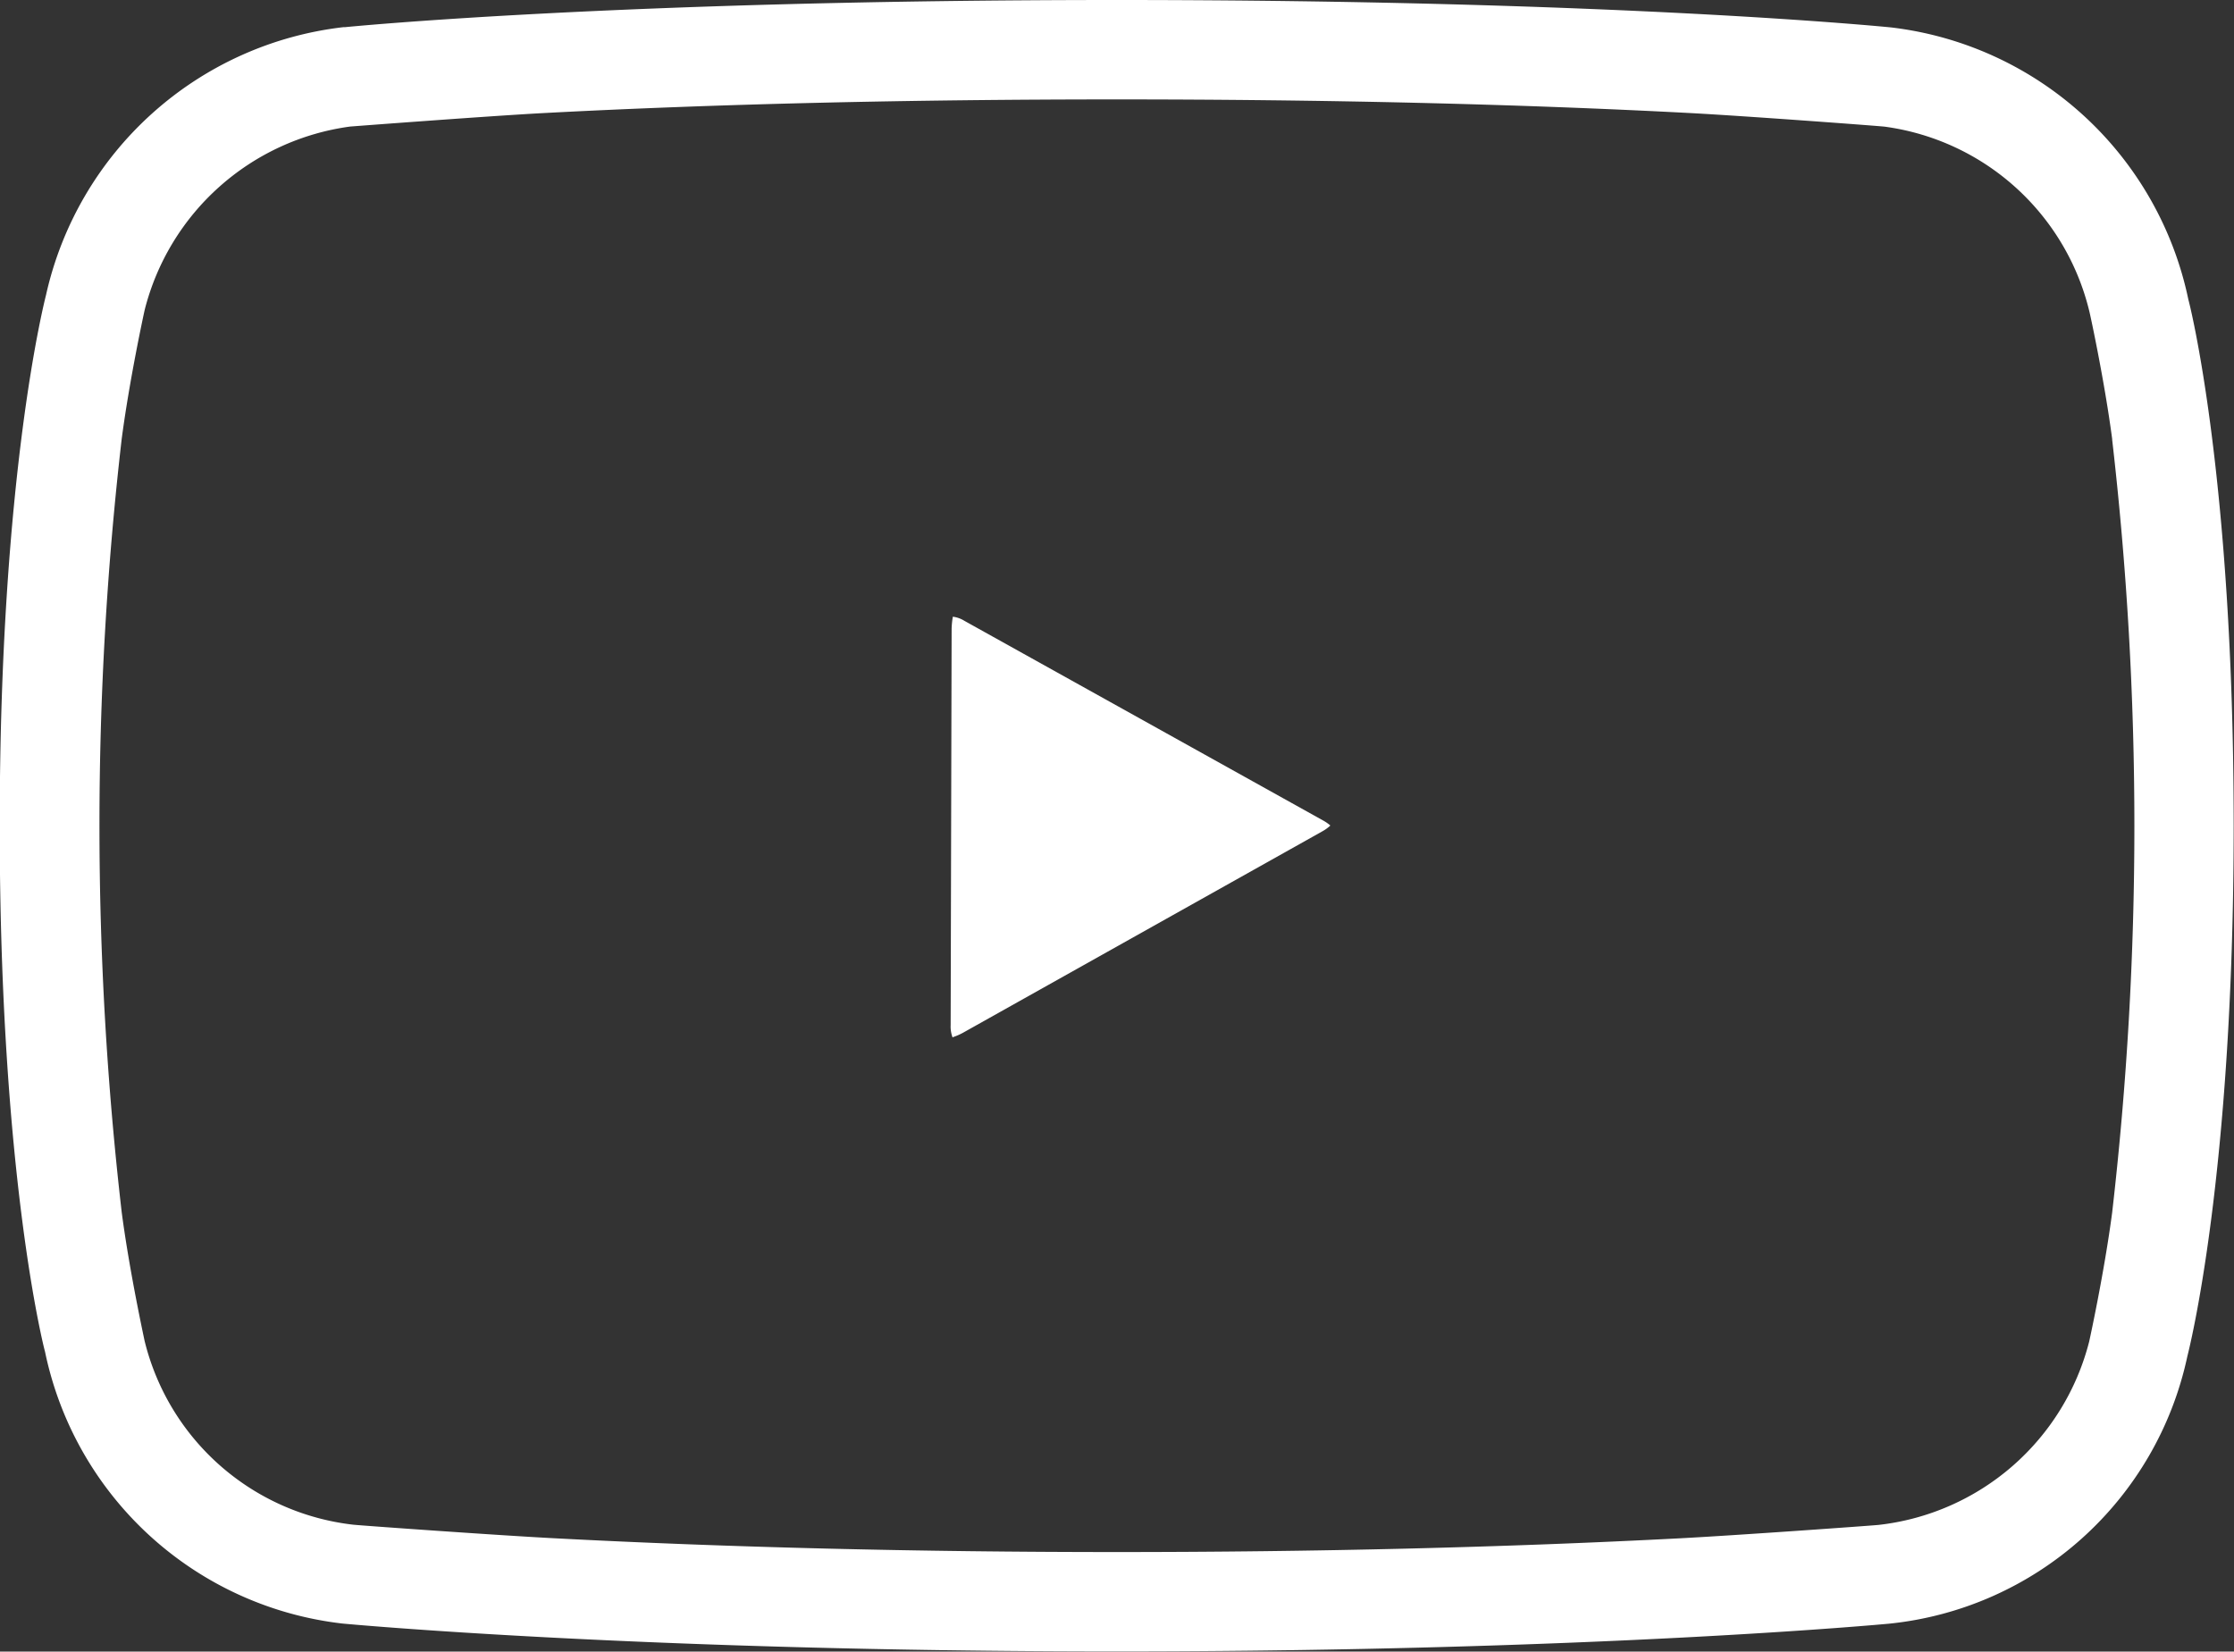
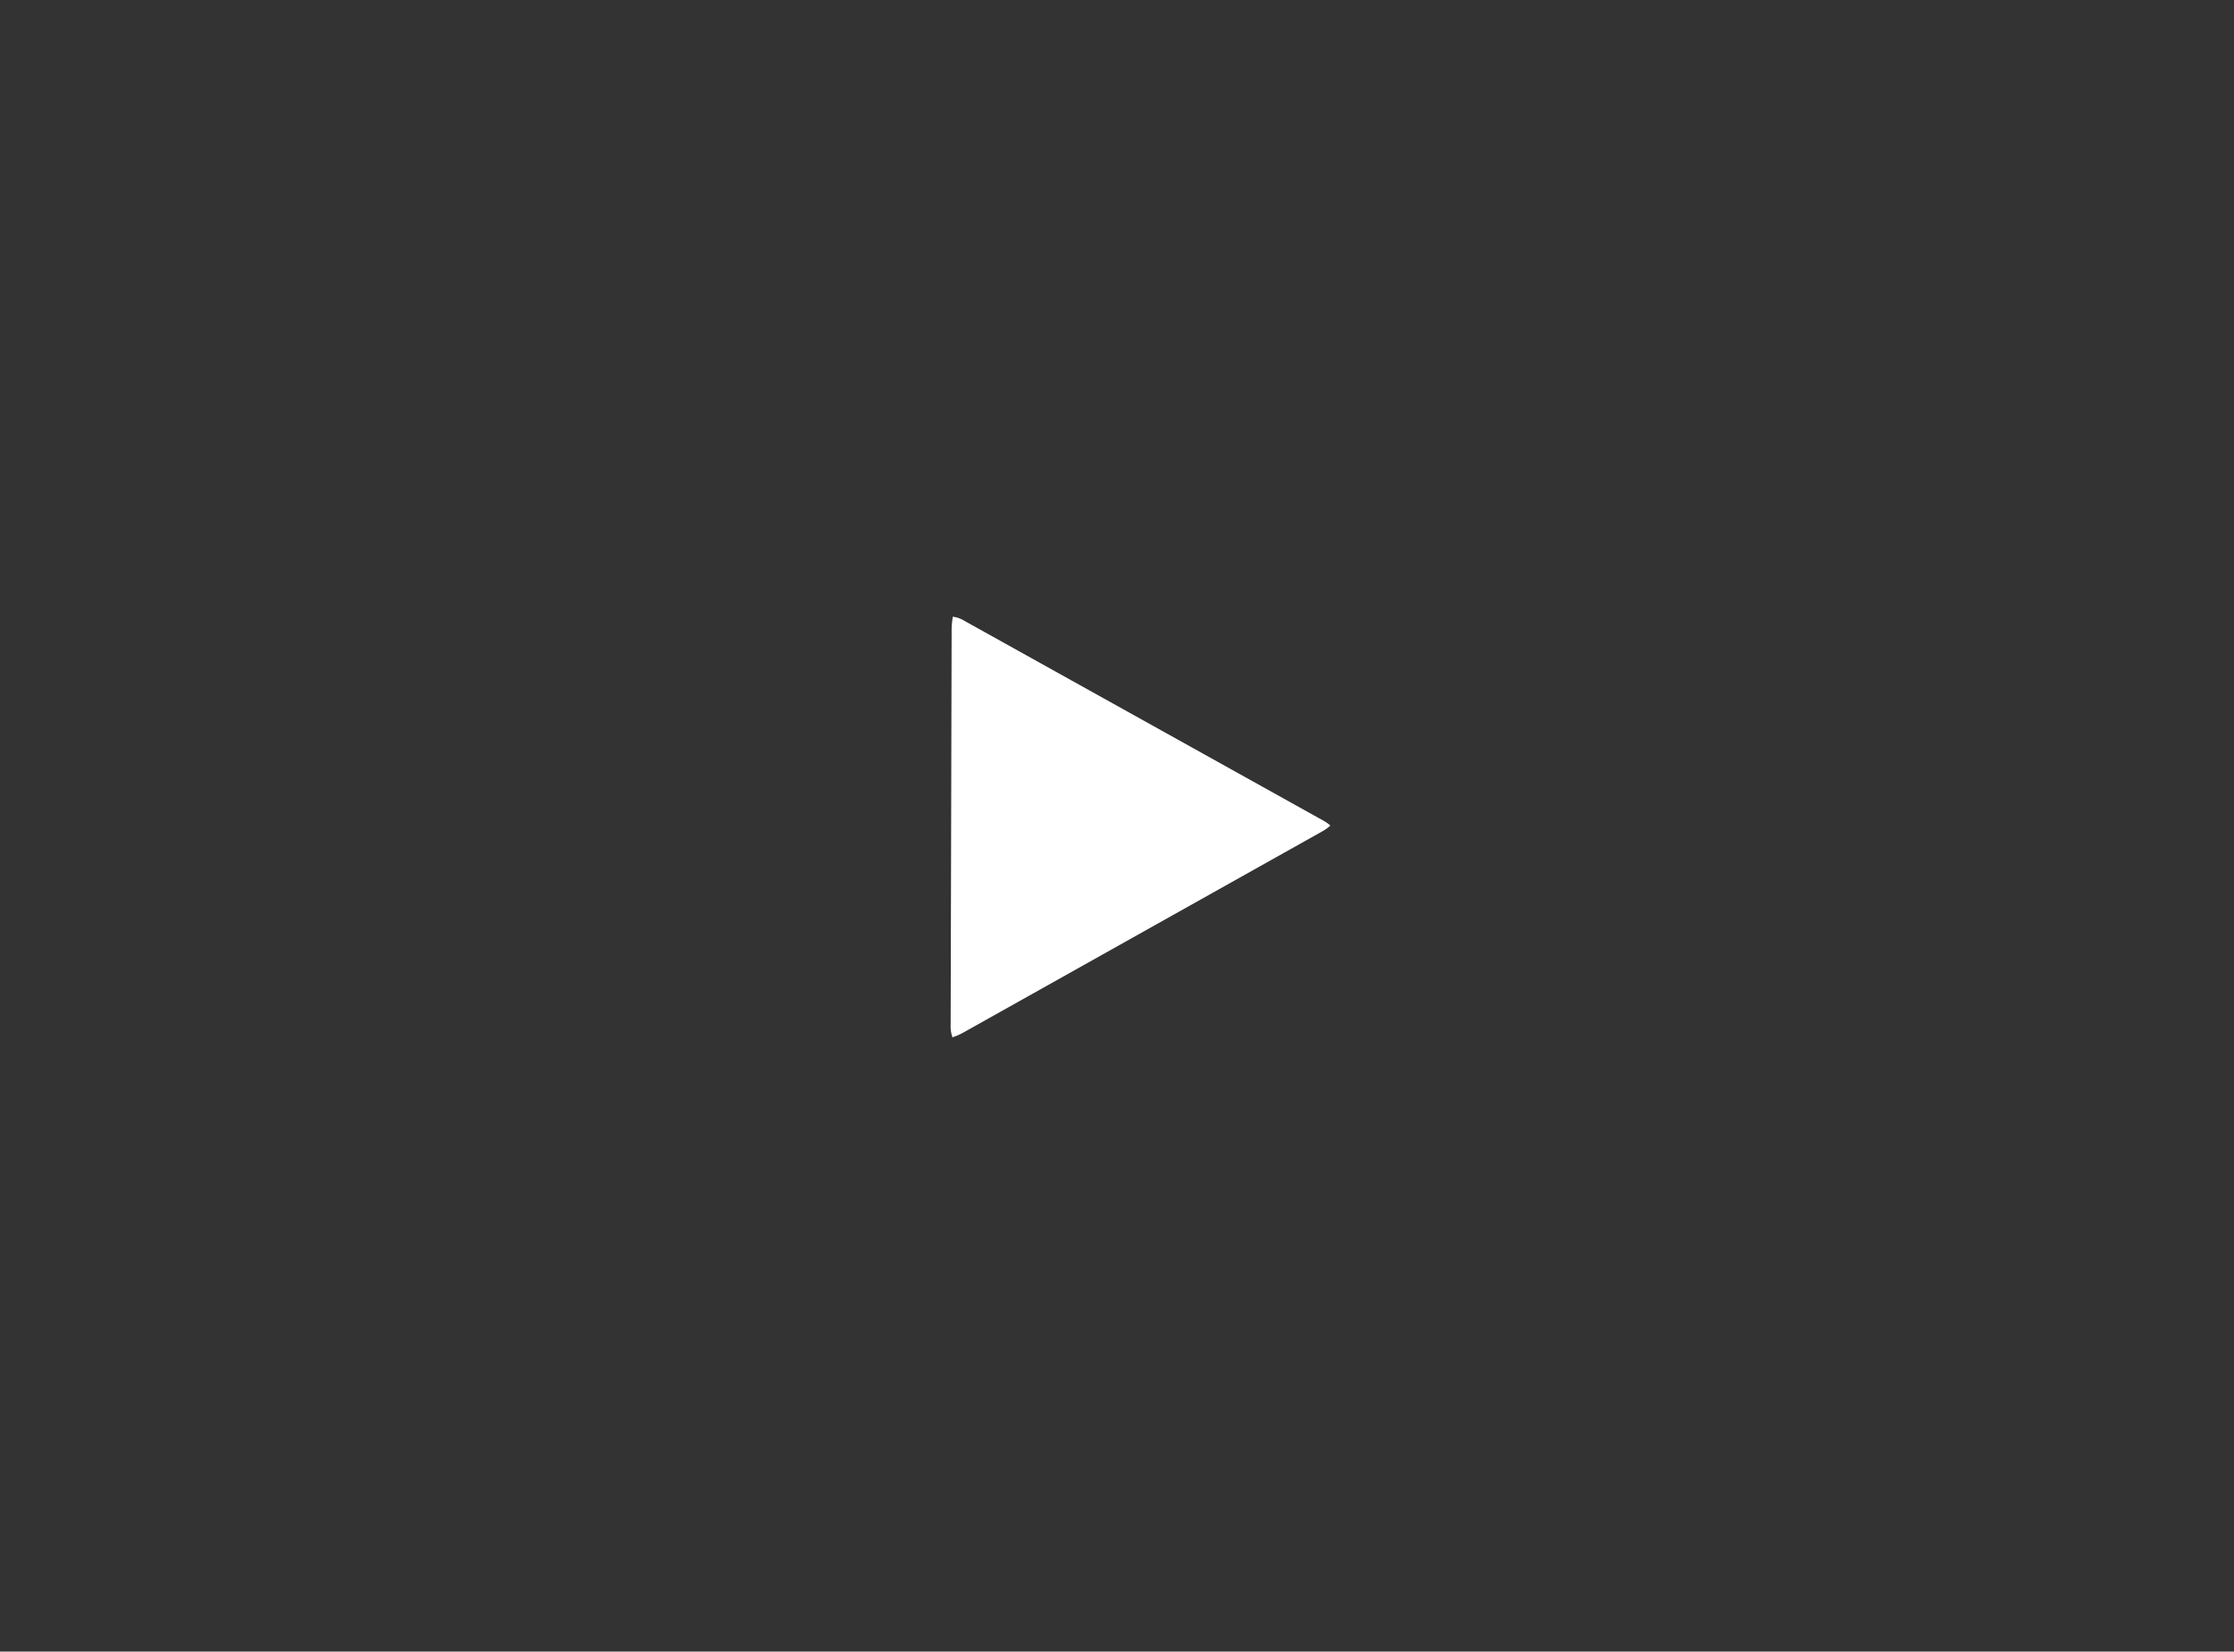
<svg xmlns="http://www.w3.org/2000/svg" id="Group_3772" data-name="Group 3772" width="54.98" height="40.653" viewBox="0 0 54.98 40.653">
  <rect x="0" y="0" width="54.98" height="40.653" fill="#333333" stroke="none" />
-   <path id="Path_16013" data-name="Path 16013" d="M440.707,541.893a.992.992,0,0,0-.182-.126l-8.827-4.914a.7.7,0,0,0-.282-.1,2.071,2.071,0,0,0-.03.3l-.024,9.756a.763.763,0,0,0,.047.3c.021-.016.114-.036.26-.117l8.849-4.961A.975.975,0,0,0,440.707,541.893Z" transform="translate(-407.966 -521.573)" fill="#fff" />
-   <path id="Path_16014" data-name="Path 16014" d="M458.4,525.048c-.1-.009-6.728-.674-19.045-.674s-18.93.663-19,.669l-.039,0a8.5,8.5,0,0,0-7.312,6.582c-.034.141-1.142,4.421-1.142,13.072s1.1,12.907,1.115,12.948a8.465,8.465,0,0,0,7.321,6.692c.1.009,7.318.686,19.053.686s18.94-.676,19.011-.683a8.372,8.372,0,0,0,7.337-6.572c.034-.141,1.142-4.42,1.142-13.072s-1.1-12.906-1.115-12.948A8.489,8.489,0,0,0,458.4,525.048Zm5.45,10.143a83.012,83.012,0,0,1,0,19.033c-.194,1.473-.55,3.107-.566,3.175a6.046,6.046,0,0,1-5.183,4.51c-.214.021-3.5.257-4.895.33-4.3.224-8.96.338-13.849.338s-9.554-.114-13.856-.34c-1.37-.071-4.685-.308-4.935-.333a5.987,5.987,0,0,1-5.141-4.536c0-.01-.369-1.69-.561-3.158a83,83,0,0,1,0-19.032c.194-1.474.55-3.108.566-3.177a6.053,6.053,0,0,1,5.056-4.512s3.431-.262,4.8-.334c4.2-.221,8.932-.334,14.069-.334s9.865.113,14.077.334c1.379.073,4.5.306,4.815.336a6.01,6.01,0,0,1,5.04,4.54C463.294,532.042,463.66,533.723,463.852,535.19Z" transform="translate(-411.869 -524.374)" fill="#fff" />
+   <path id="Path_16013" data-name="Path 16013" d="M440.707,541.893a.992.992,0,0,0-.182-.126l-8.827-4.914a.7.7,0,0,0-.282-.1,2.071,2.071,0,0,0-.03.3l-.024,9.756a.763.763,0,0,0,.047.3c.021-.016.114-.036.26-.117l8.849-4.961A.975.975,0,0,0,440.707,541.893" transform="translate(-407.966 -521.573)" fill="#fff" />
</svg>